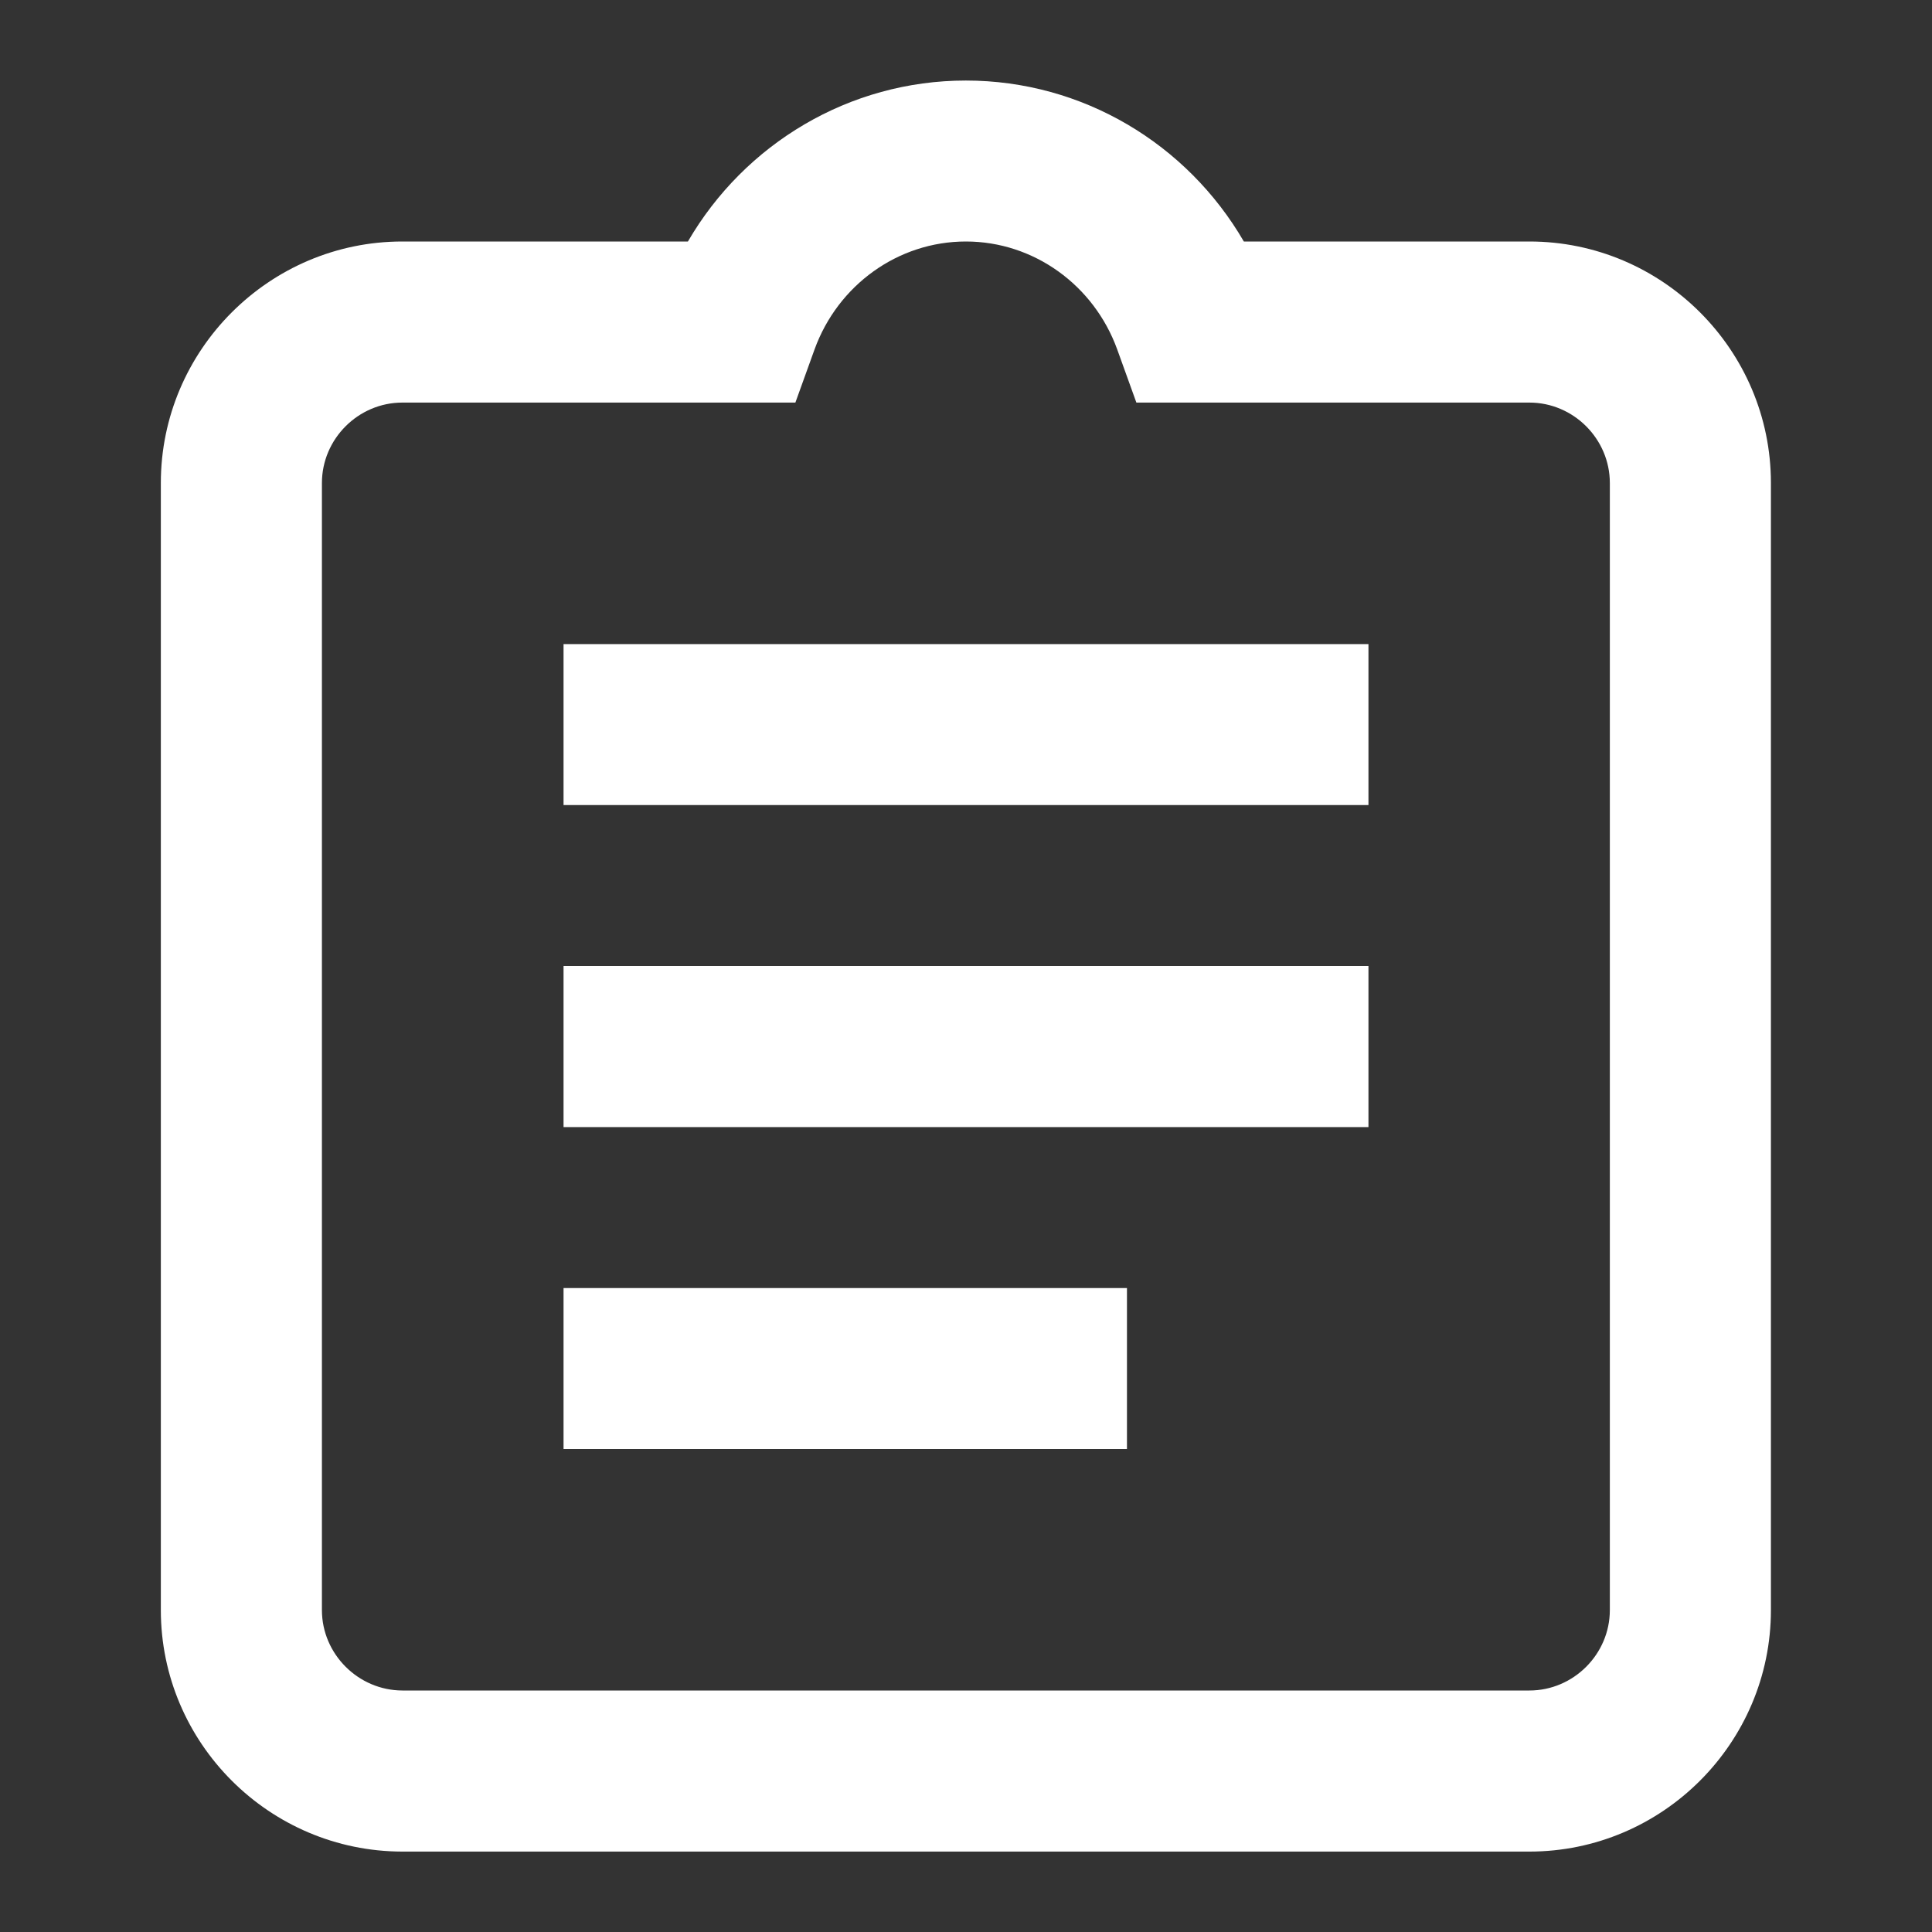
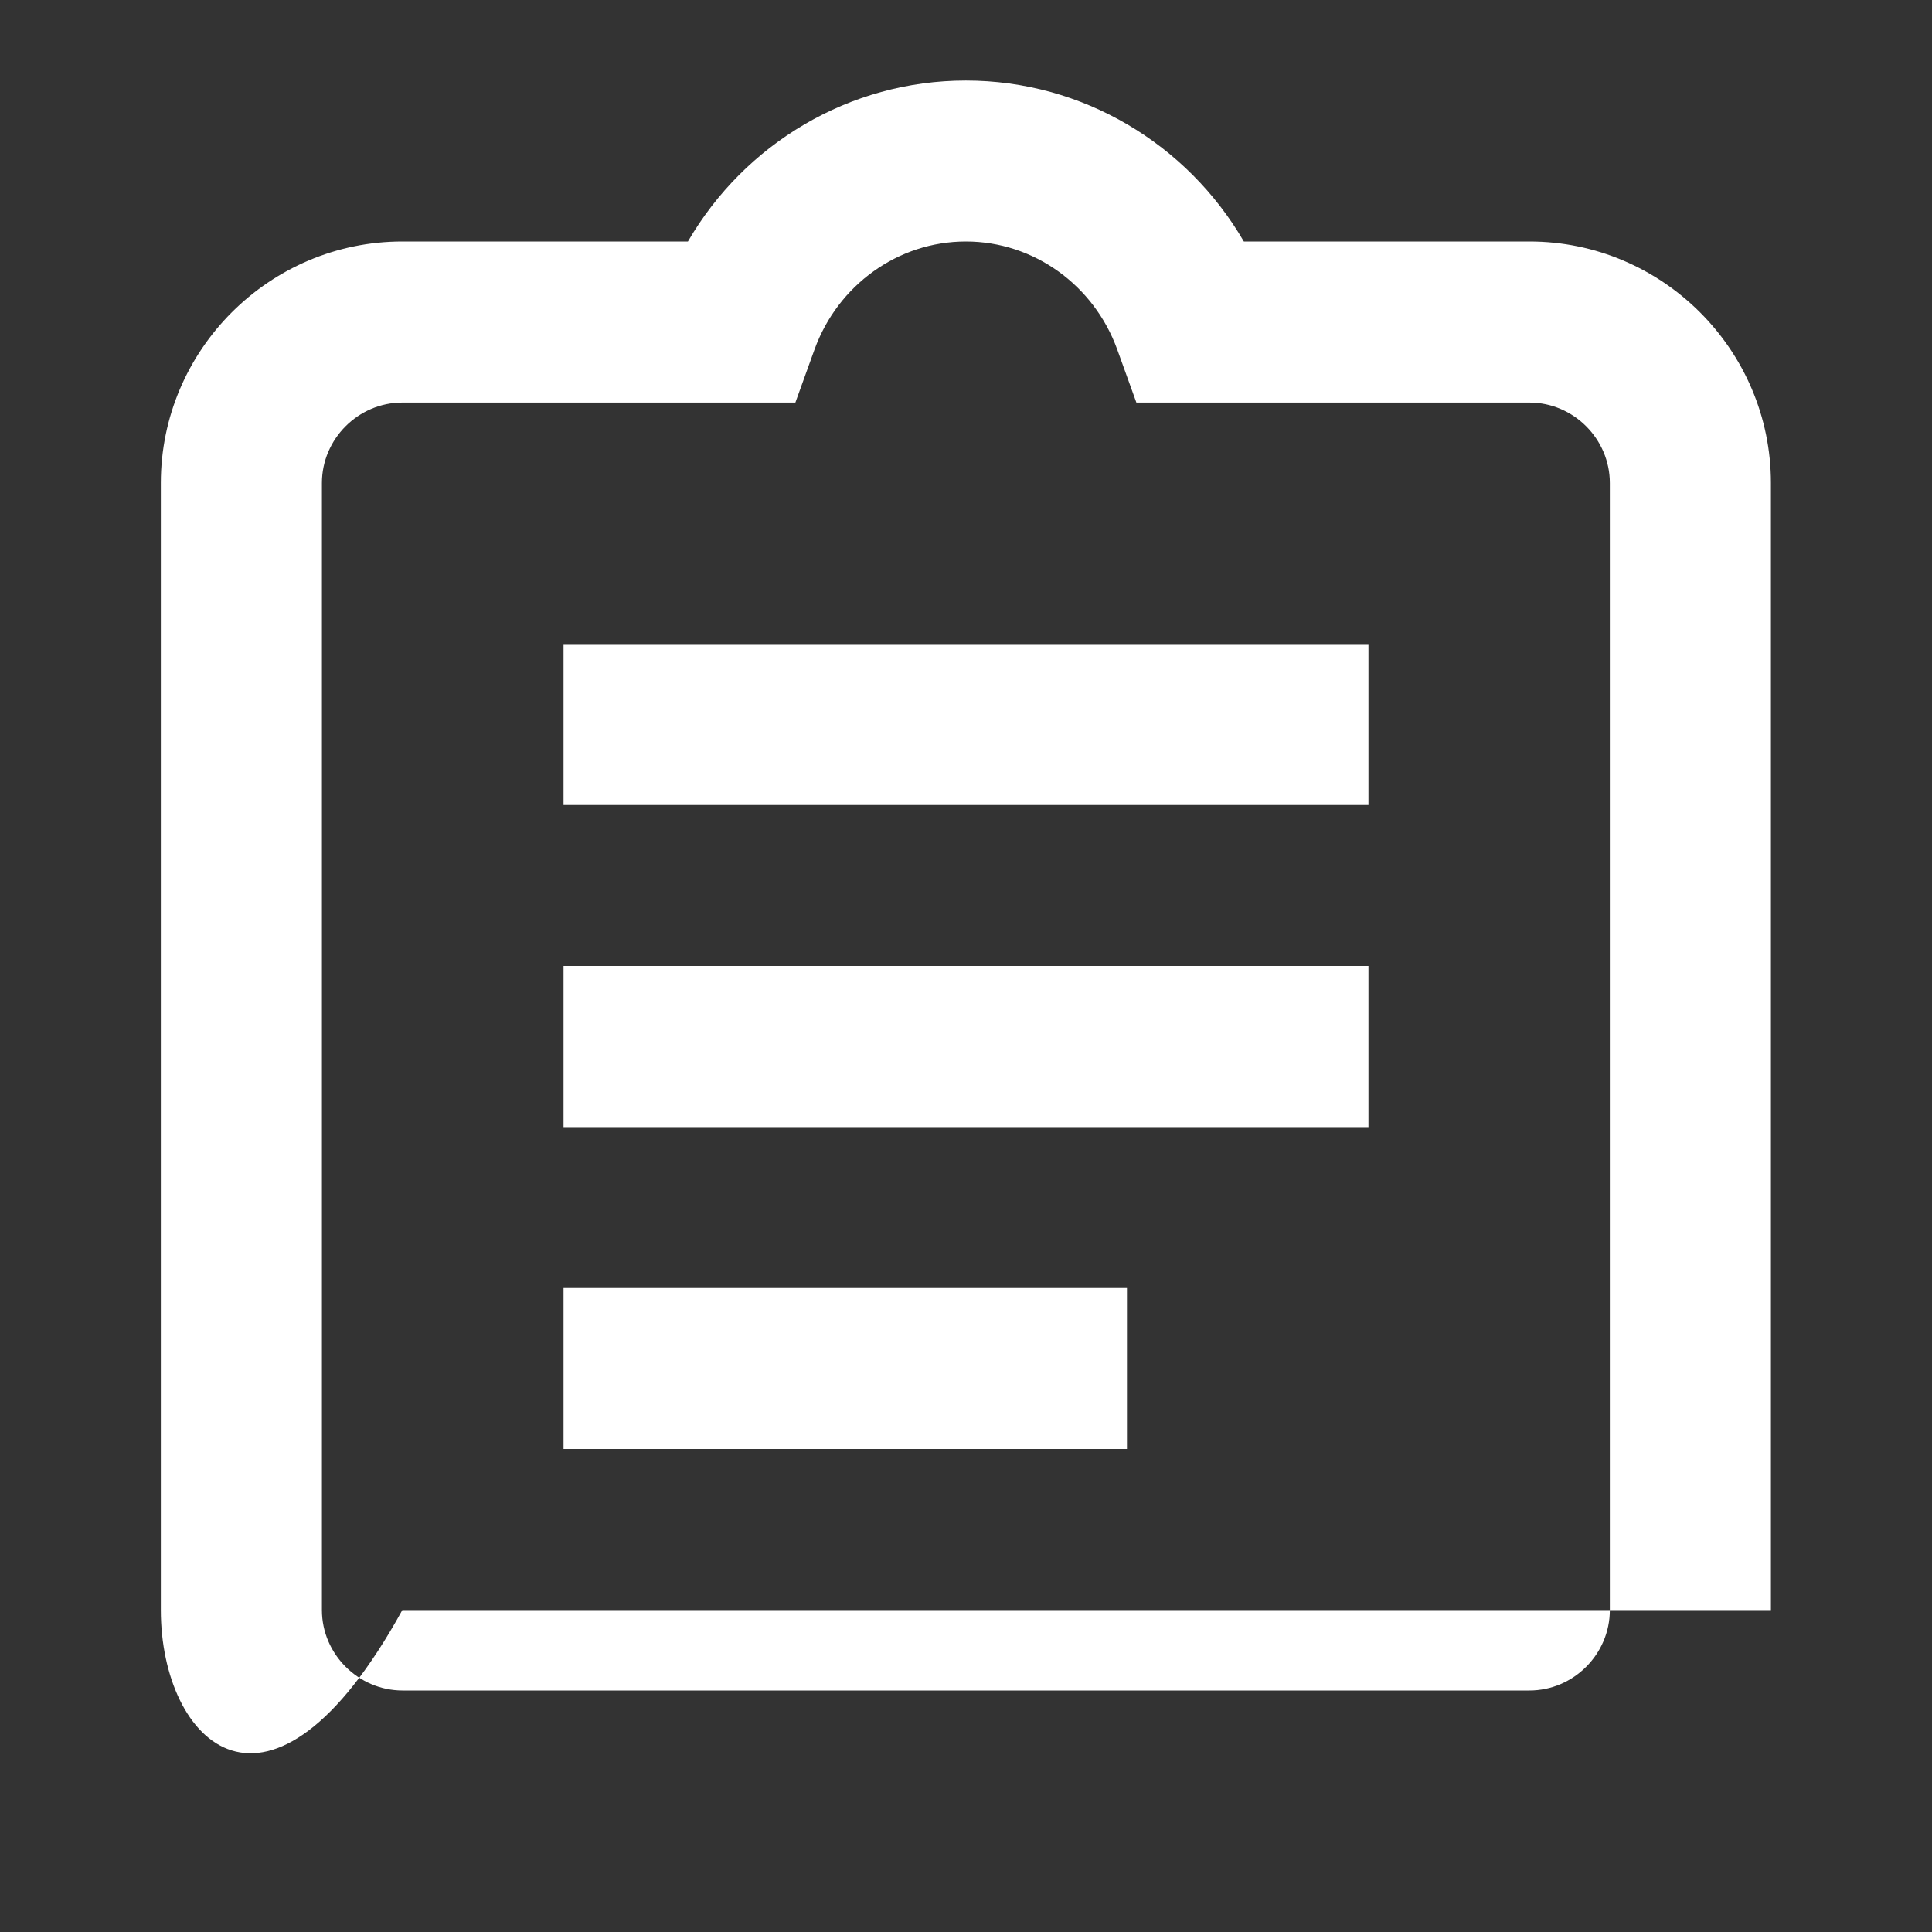
<svg xmlns="http://www.w3.org/2000/svg" width="16" height="16" viewBox="0 0 16 16" fill="none">
  <rect x="0" y="0" width="16" height="16" fill="#333333" stroke="none" />
-   <path d="M7.999 0.667C8.965 0.667 9.831 1.191 10.301 2H12.666C13.767 2 14.666 2.898 14.666 4V13.334C14.666 14.435 13.767 15.334 12.666 15.334H3.332C2.231 15.333 1.332 14.435 1.332 13.334V4C1.332 2.899 2.231 2 3.332 2H5.697C6.167 1.191 7.033 0.667 7.999 0.667ZM7.999 2C7.437 2 6.939 2.361 6.746 2.893L6.587 3.334H3.332C2.967 3.334 2.666 3.635 2.666 4V13.334C2.666 13.698 2.967 13.999 3.332 14H12.666C13.031 14 13.332 13.699 13.332 13.334V4C13.332 3.635 13.031 3.334 12.666 3.334H9.411L9.252 2.893C9.059 2.361 8.561 2 7.999 2ZM9.333 12H4.667V10.667H9.333V12ZM11.333 9.334H4.667V8H11.333V9.334ZM11.333 6.667H4.667V5.334H11.333V6.667Z" fill="white" />
+   <path d="M7.999 0.667C8.965 0.667 9.831 1.191 10.301 2H12.666C13.767 2 14.666 2.898 14.666 4V13.334H3.332C2.231 15.333 1.332 14.435 1.332 13.334V4C1.332 2.899 2.231 2 3.332 2H5.697C6.167 1.191 7.033 0.667 7.999 0.667ZM7.999 2C7.437 2 6.939 2.361 6.746 2.893L6.587 3.334H3.332C2.967 3.334 2.666 3.635 2.666 4V13.334C2.666 13.698 2.967 13.999 3.332 14H12.666C13.031 14 13.332 13.699 13.332 13.334V4C13.332 3.635 13.031 3.334 12.666 3.334H9.411L9.252 2.893C9.059 2.361 8.561 2 7.999 2ZM9.333 12H4.667V10.667H9.333V12ZM11.333 9.334H4.667V8H11.333V9.334ZM11.333 6.667H4.667V5.334H11.333V6.667Z" fill="white" />
</svg>